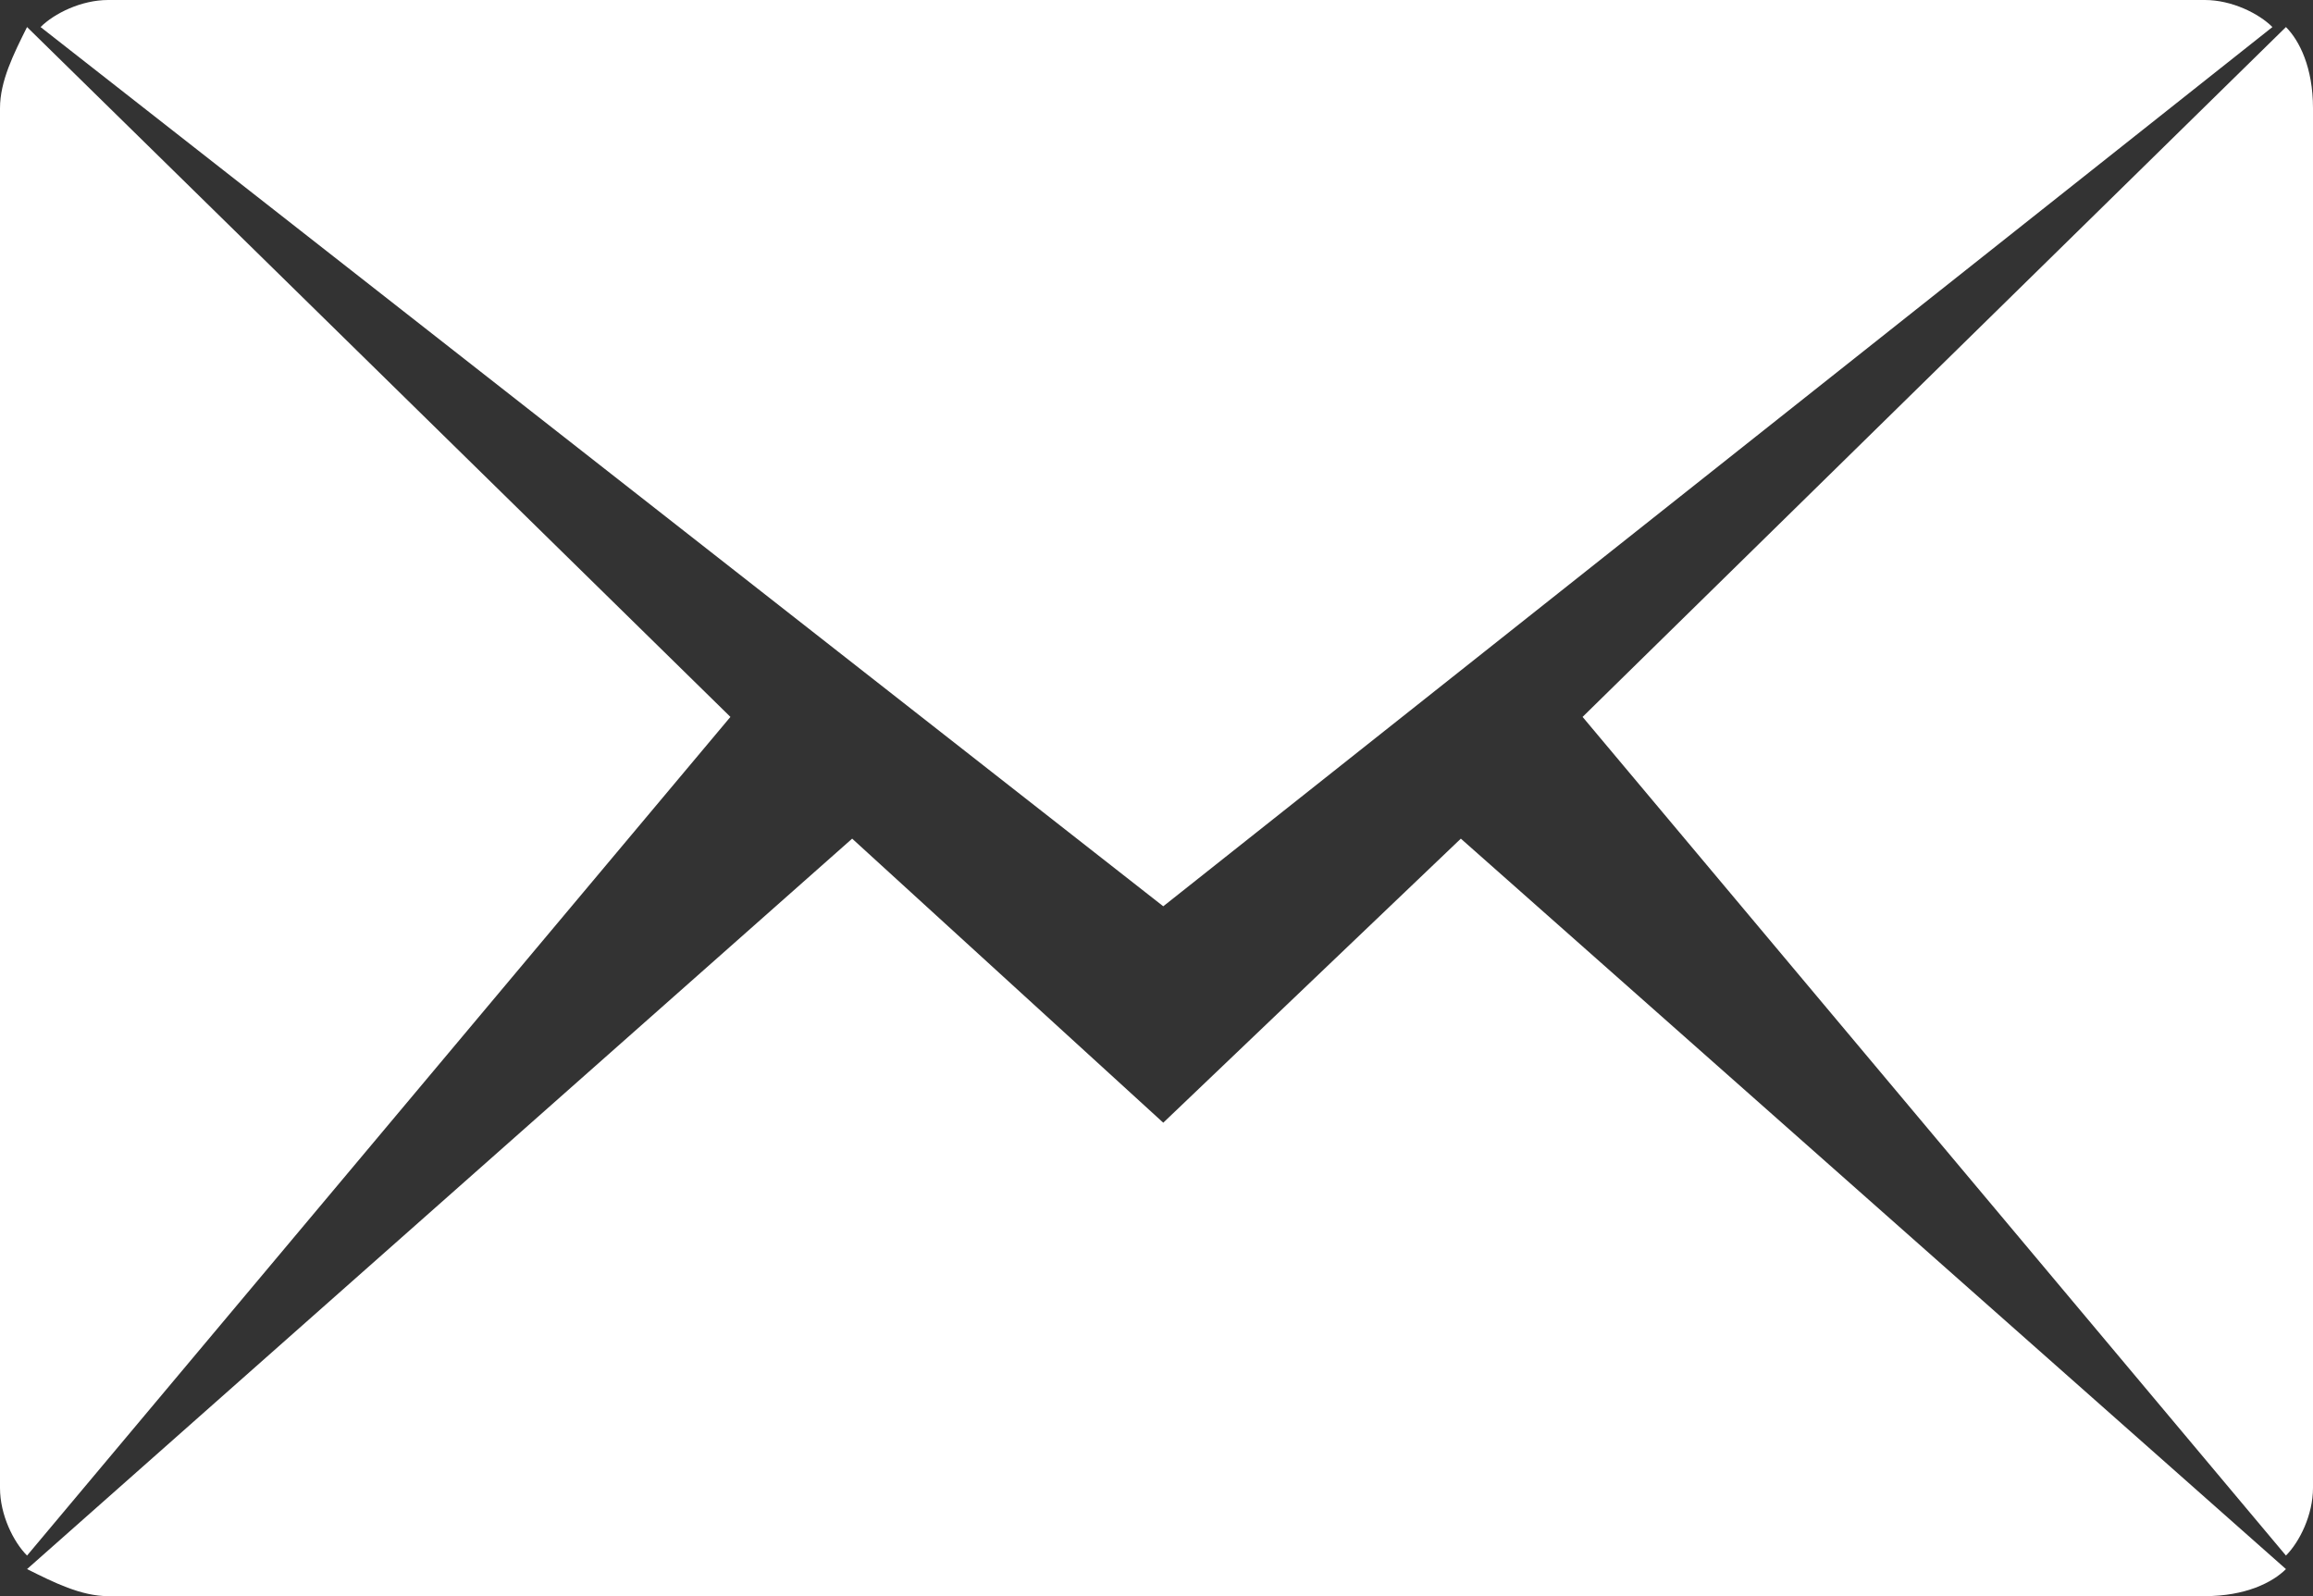
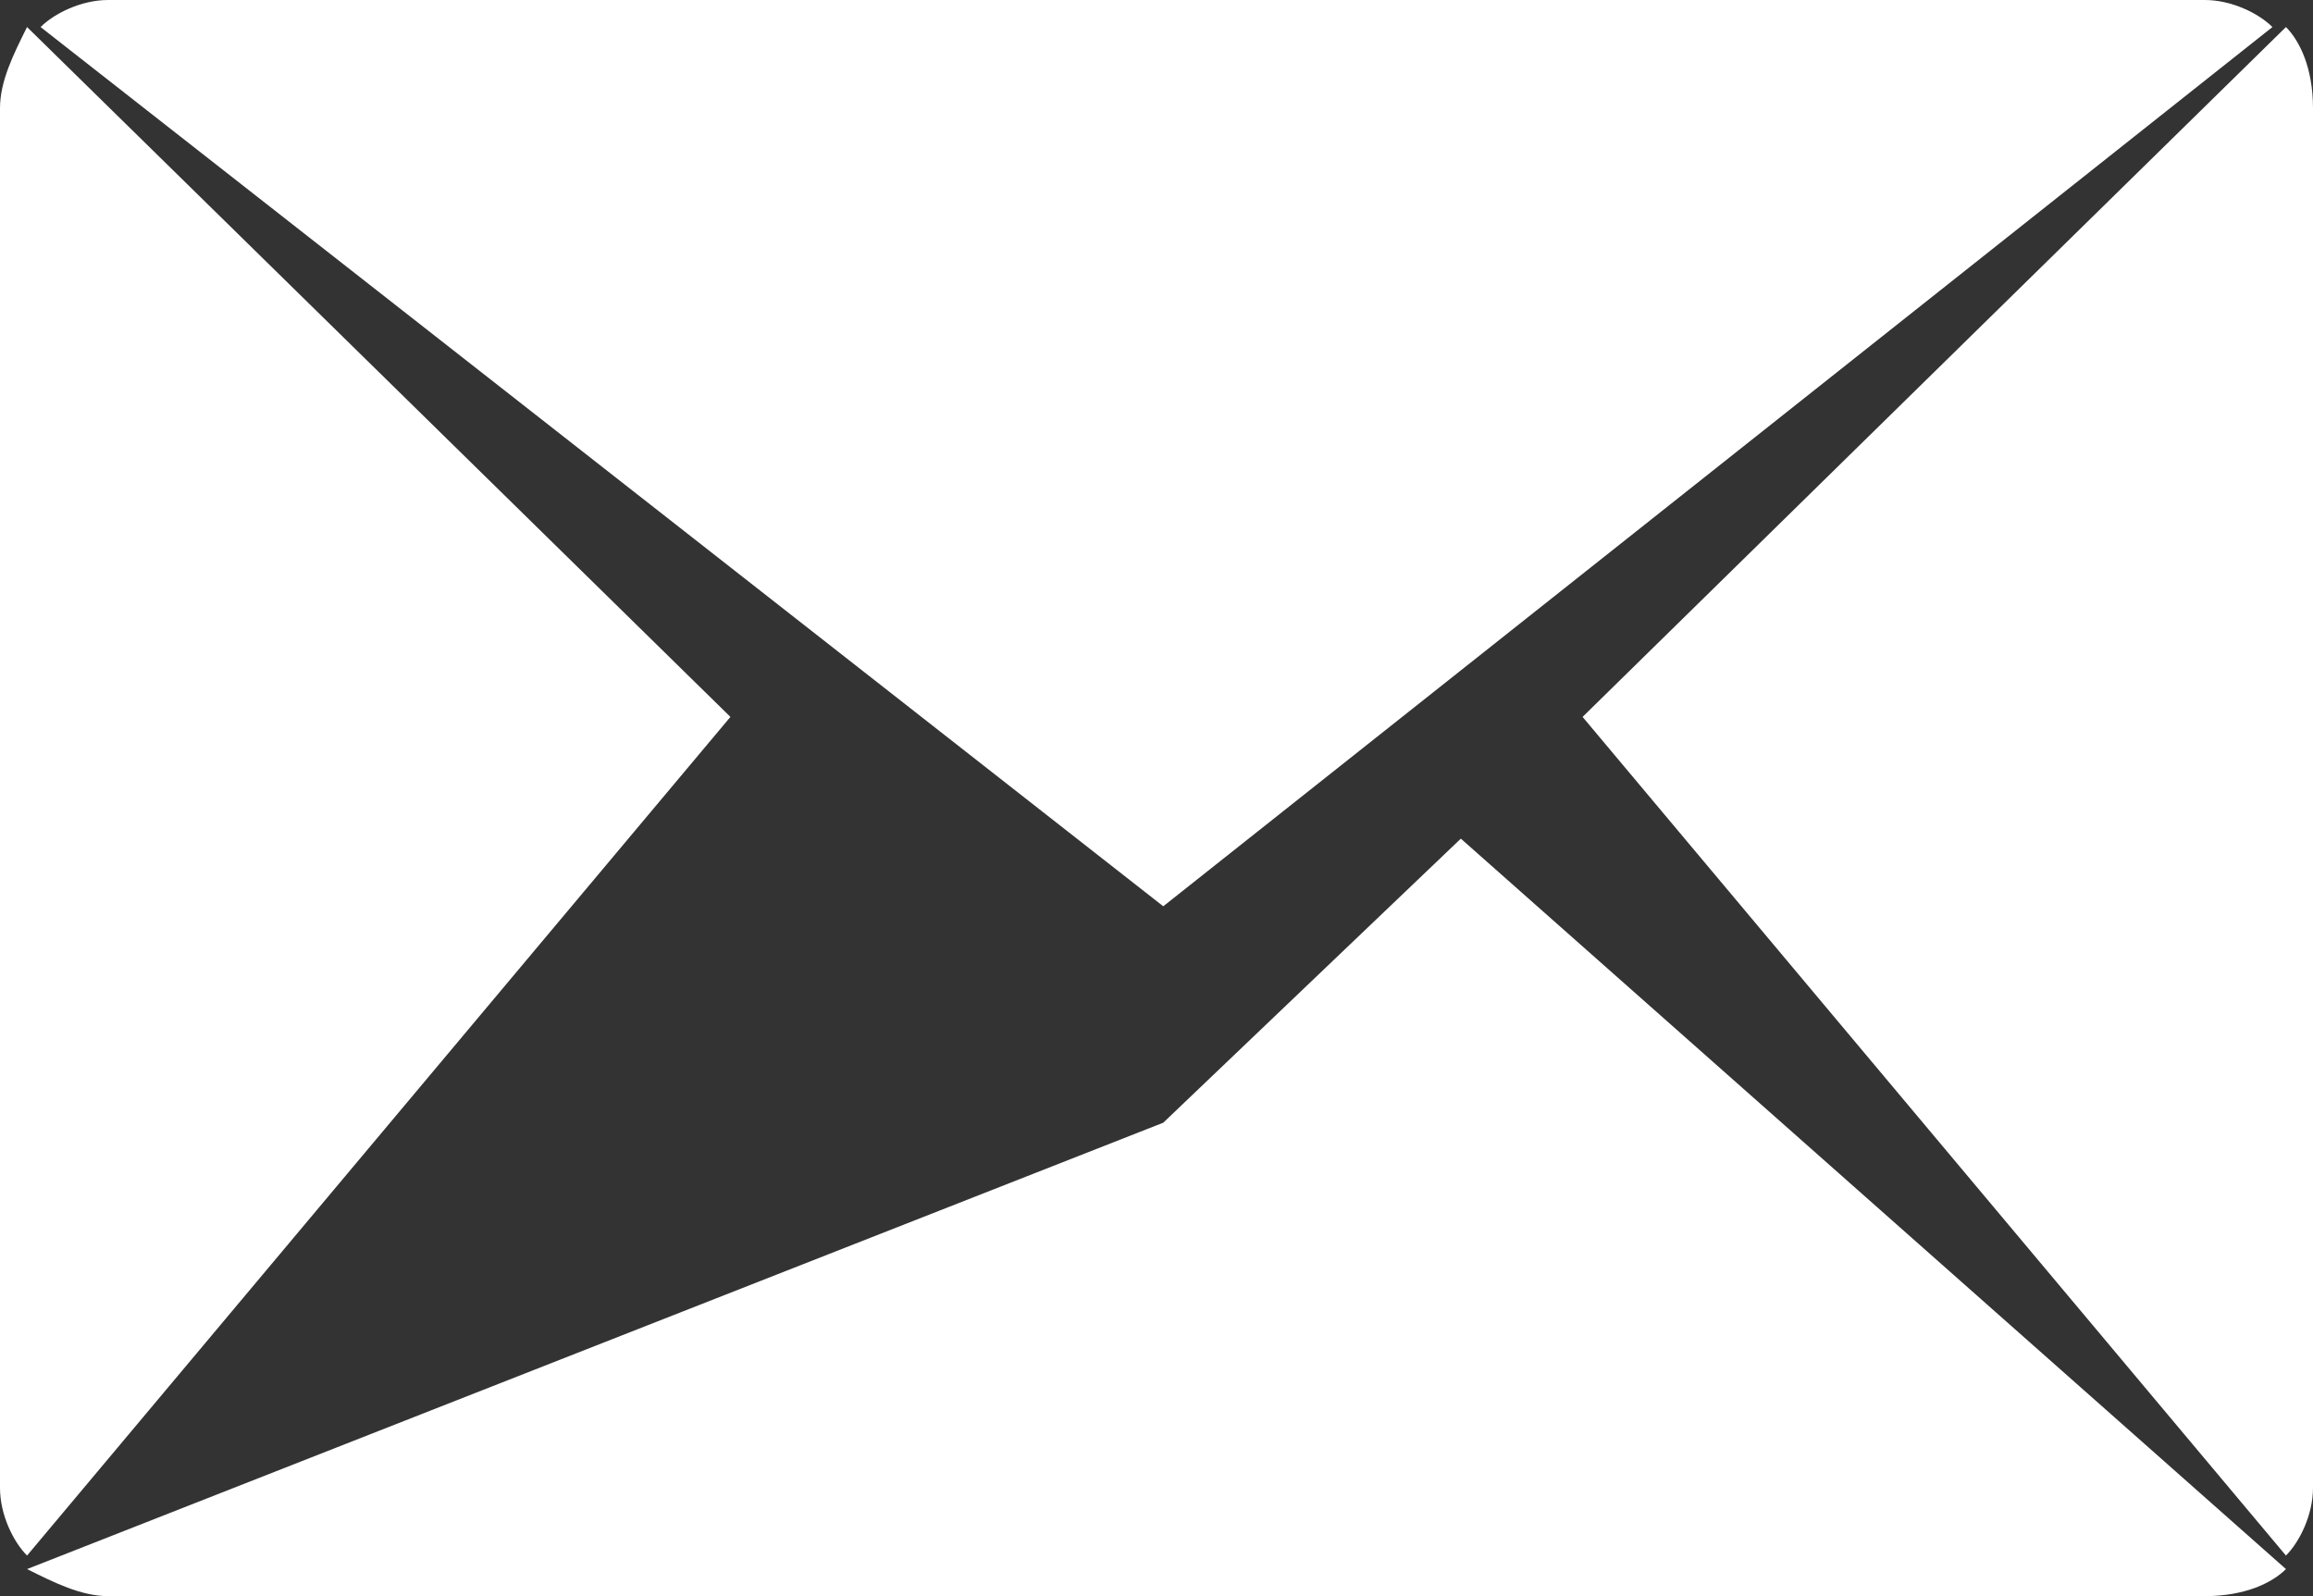
<svg xmlns="http://www.w3.org/2000/svg" version="1.1" x="0" y="0" width="17.1" height="11.8" viewBox="0 0 17.1 11.8" xml:space="preserve" overflow="scroll">
  <rect x="0" y="0" width="17.1" height="11.8" fill="#333333" stroke="none" />
-   <path class="st0" fill="#FFF" d="M11.7 5.3L16.9.2c.1.1.2.3.2.6V11c0 .2-.1.4-.2.5l-5.2-6.2zM.3.2C.4.1.6 0 .8 0h15.5c.2 0 .4.1.5.2L8.6 6.7.3.2zM.2 11.5c-.1-.1-.2-.3-.2-.5V.8C0 .6.1.4.2.2l5.2 5.1-5.2 6.2zm8.4-3.2l2.2-2.1 6.1 5.4c-.1.1-.3.2-.6.2H.8c-.2 0-.4-.1-.6-.2l6.1-5.4 2.3 2.1z" />
+   <path class="st0" fill="#FFF" d="M11.7 5.3L16.9.2c.1.1.2.3.2.6V11c0 .2-.1.4-.2.5l-5.2-6.2zM.3.2C.4.1.6 0 .8 0h15.5c.2 0 .4.1.5.2L8.6 6.7.3.2zM.2 11.5c-.1-.1-.2-.3-.2-.5V.8C0 .6.1.4.2.2l5.2 5.1-5.2 6.2zm8.4-3.2l2.2-2.1 6.1 5.4c-.1.1-.3.2-.6.2H.8c-.2 0-.4-.1-.6-.2z" />
</svg>